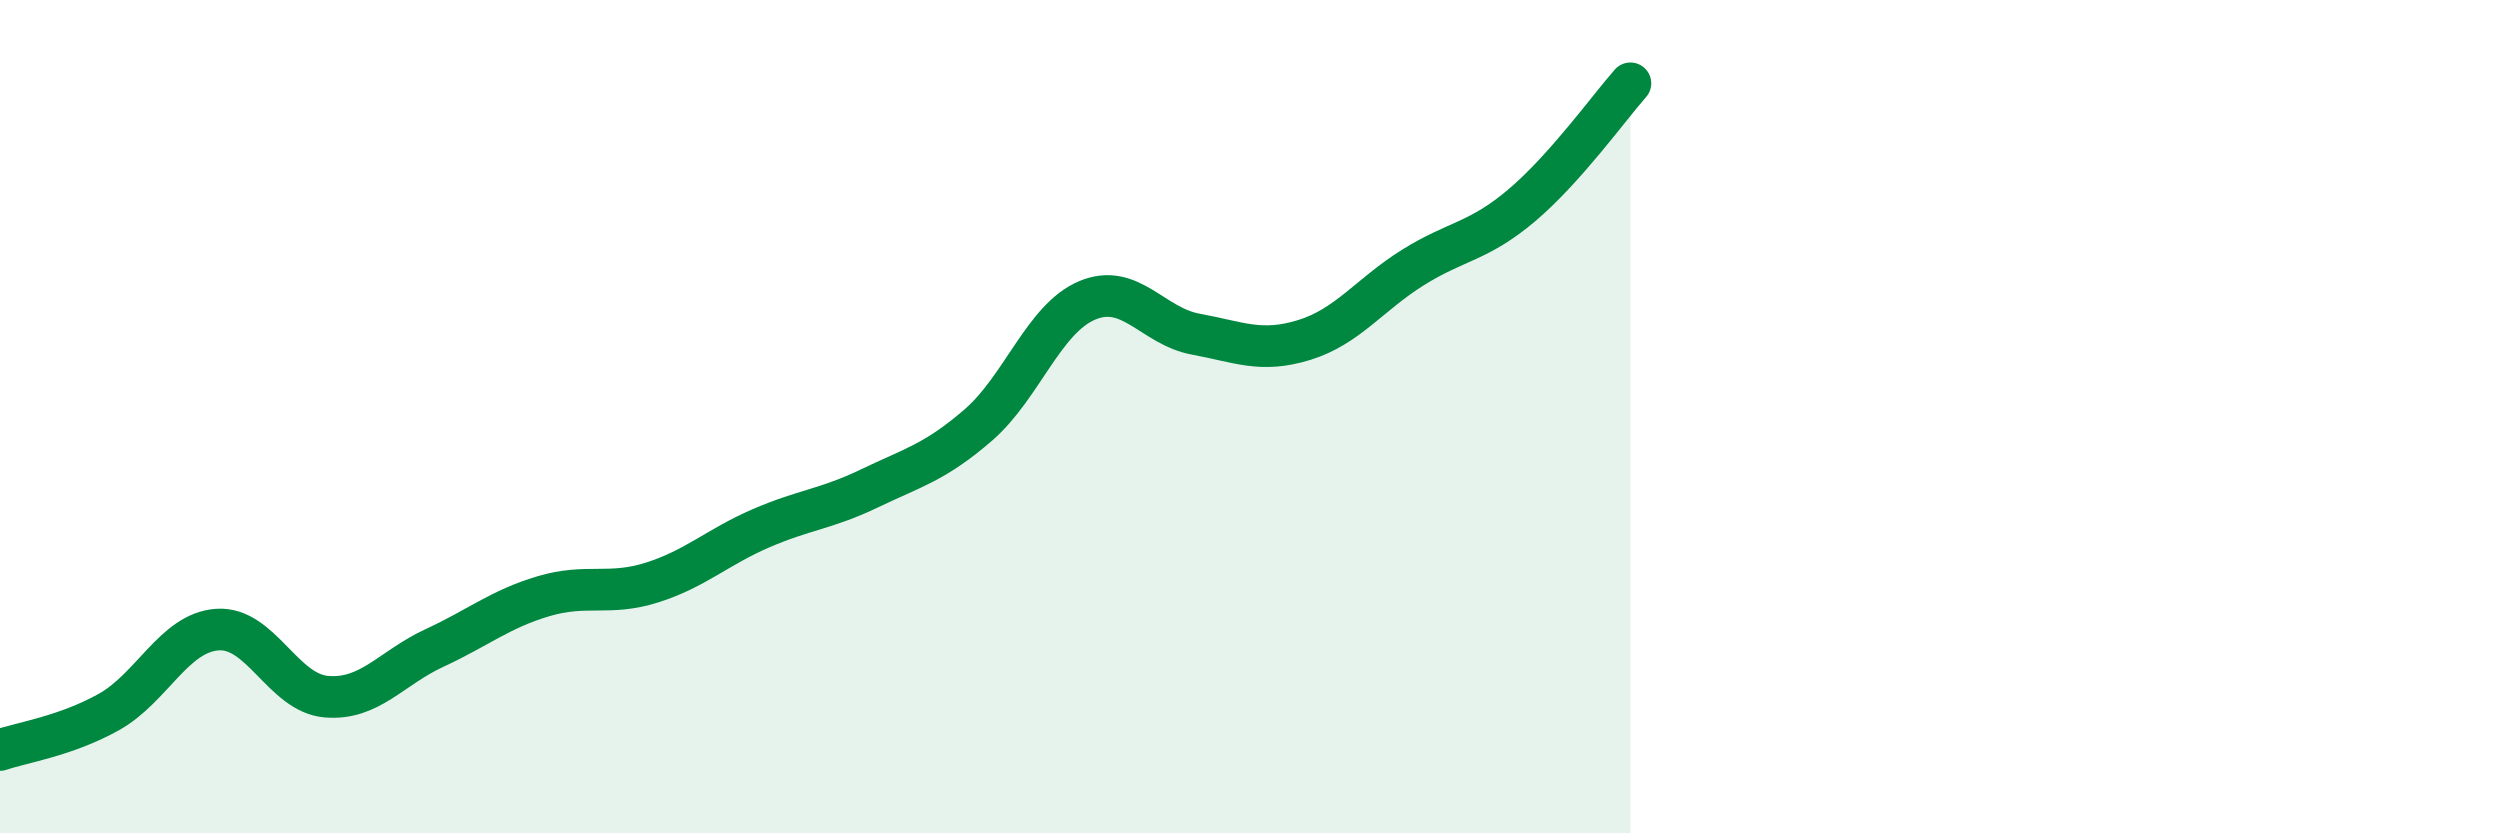
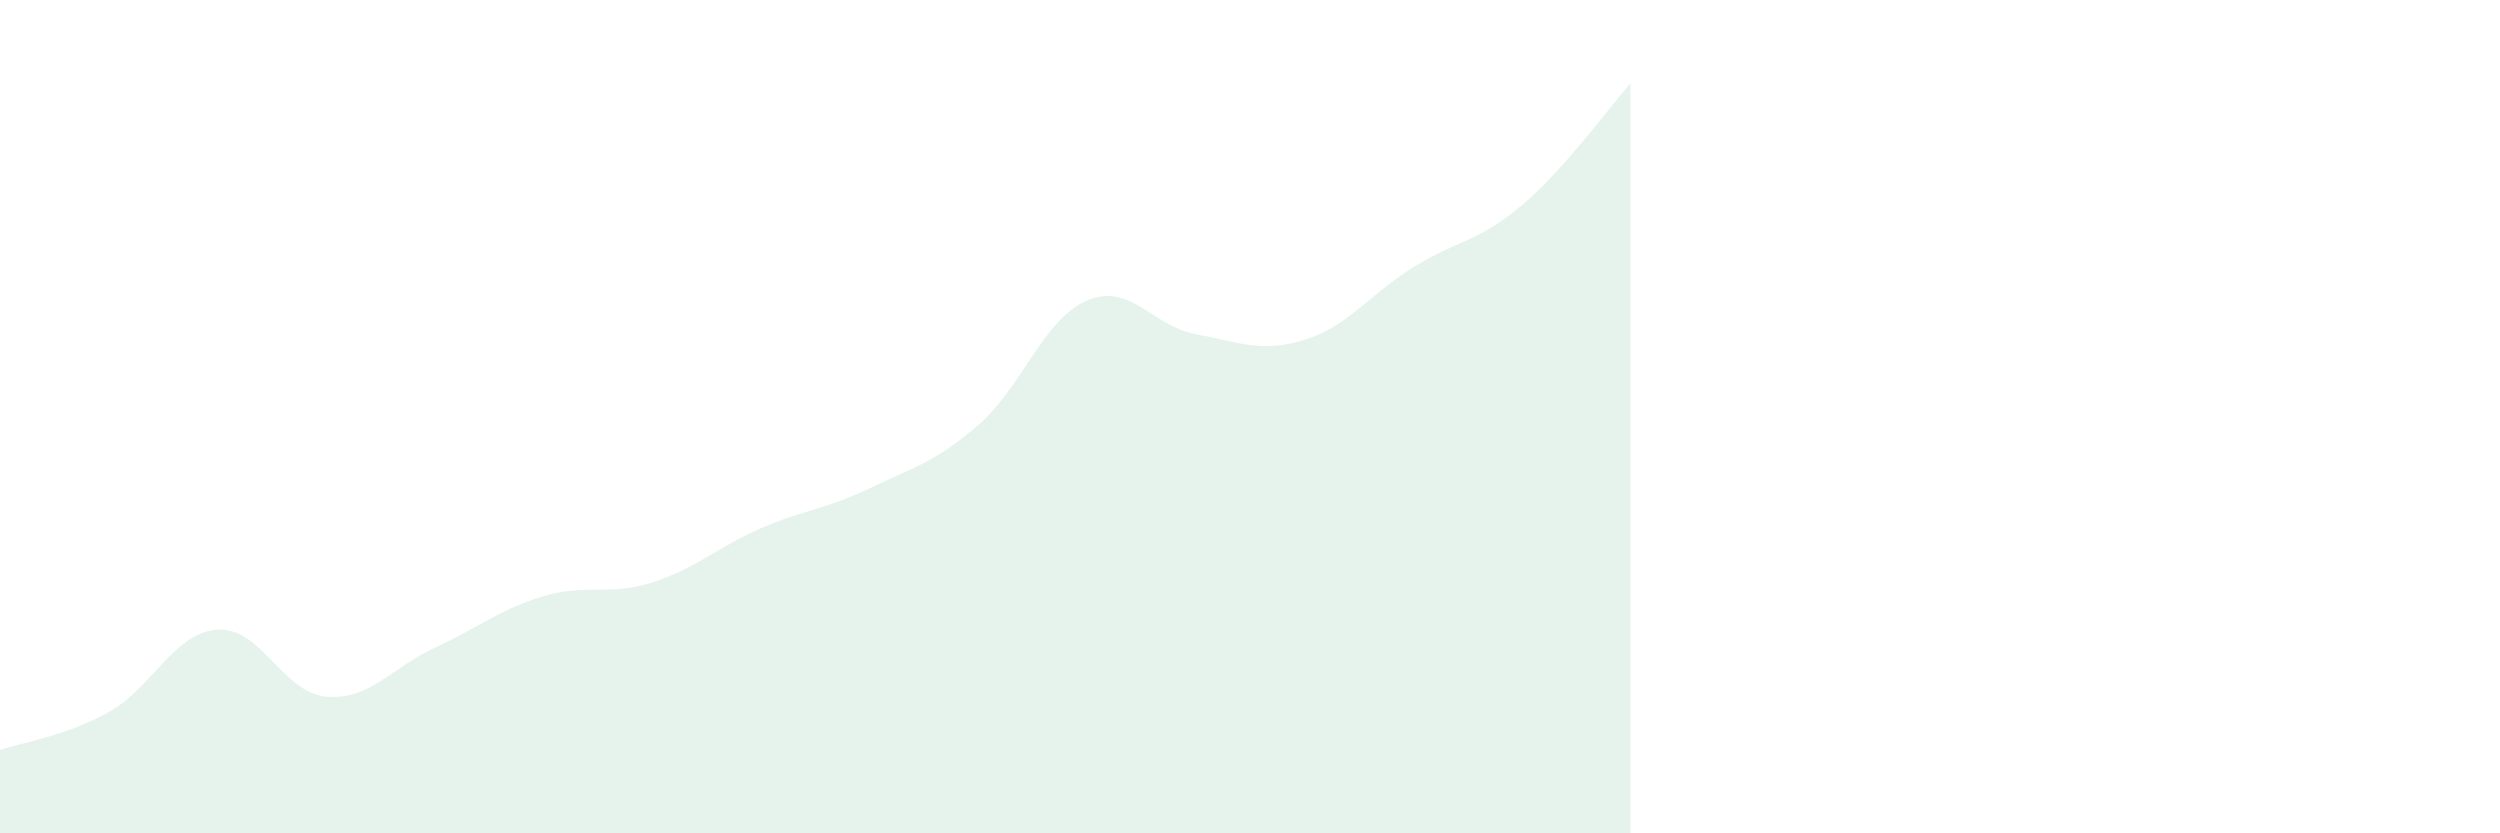
<svg xmlns="http://www.w3.org/2000/svg" width="60" height="20" viewBox="0 0 60 20">
  <path d="M 0,18 C 0.52,17.82 1.57,17.67 2.61,17.09 C 3.65,16.51 4.18,15.18 5.22,15.11 C 6.26,15.04 6.79,16.63 7.83,16.72 C 8.87,16.81 9.39,16.03 10.43,15.55 C 11.47,15.07 12,14.62 13.04,14.31 C 14.08,14 14.61,14.31 15.65,13.98 C 16.69,13.65 17.22,13.13 18.26,12.68 C 19.3,12.23 19.83,12.22 20.87,11.72 C 21.91,11.22 22.44,11.1 23.48,10.2 C 24.52,9.3 25.05,7.65 26.09,7.21 C 27.13,6.77 27.66,7.83 28.7,8.02 C 29.74,8.21 30.26,8.48 31.3,8.16 C 32.34,7.84 32.87,7.07 33.91,6.42 C 34.95,5.77 35.48,5.81 36.52,4.93 C 37.56,4.05 38.61,2.59 39.13,2L39.13 20L0 20Z" fill="#008740" opacity="0.1" stroke-linecap="round" stroke-linejoin="round" />
-   <path d="M 0,18 C 0.52,17.82 1.57,17.67 2.61,17.09 C 3.65,16.51 4.18,15.18 5.22,15.11 C 6.26,15.04 6.79,16.63 7.83,16.72 C 8.87,16.81 9.39,16.03 10.43,15.55 C 11.47,15.07 12,14.62 13.04,14.31 C 14.08,14 14.61,14.31 15.65,13.98 C 16.69,13.65 17.22,13.13 18.26,12.68 C 19.3,12.23 19.83,12.22 20.87,11.72 C 21.91,11.22 22.44,11.1 23.48,10.2 C 24.52,9.3 25.05,7.65 26.09,7.21 C 27.13,6.77 27.66,7.83 28.7,8.02 C 29.74,8.21 30.26,8.48 31.3,8.16 C 32.34,7.84 32.87,7.07 33.91,6.42 C 34.95,5.77 35.48,5.81 36.52,4.93 C 37.56,4.05 38.61,2.59 39.13,2" stroke="#008740" stroke-width="1" fill="none" stroke-linecap="round" stroke-linejoin="round" />
</svg>